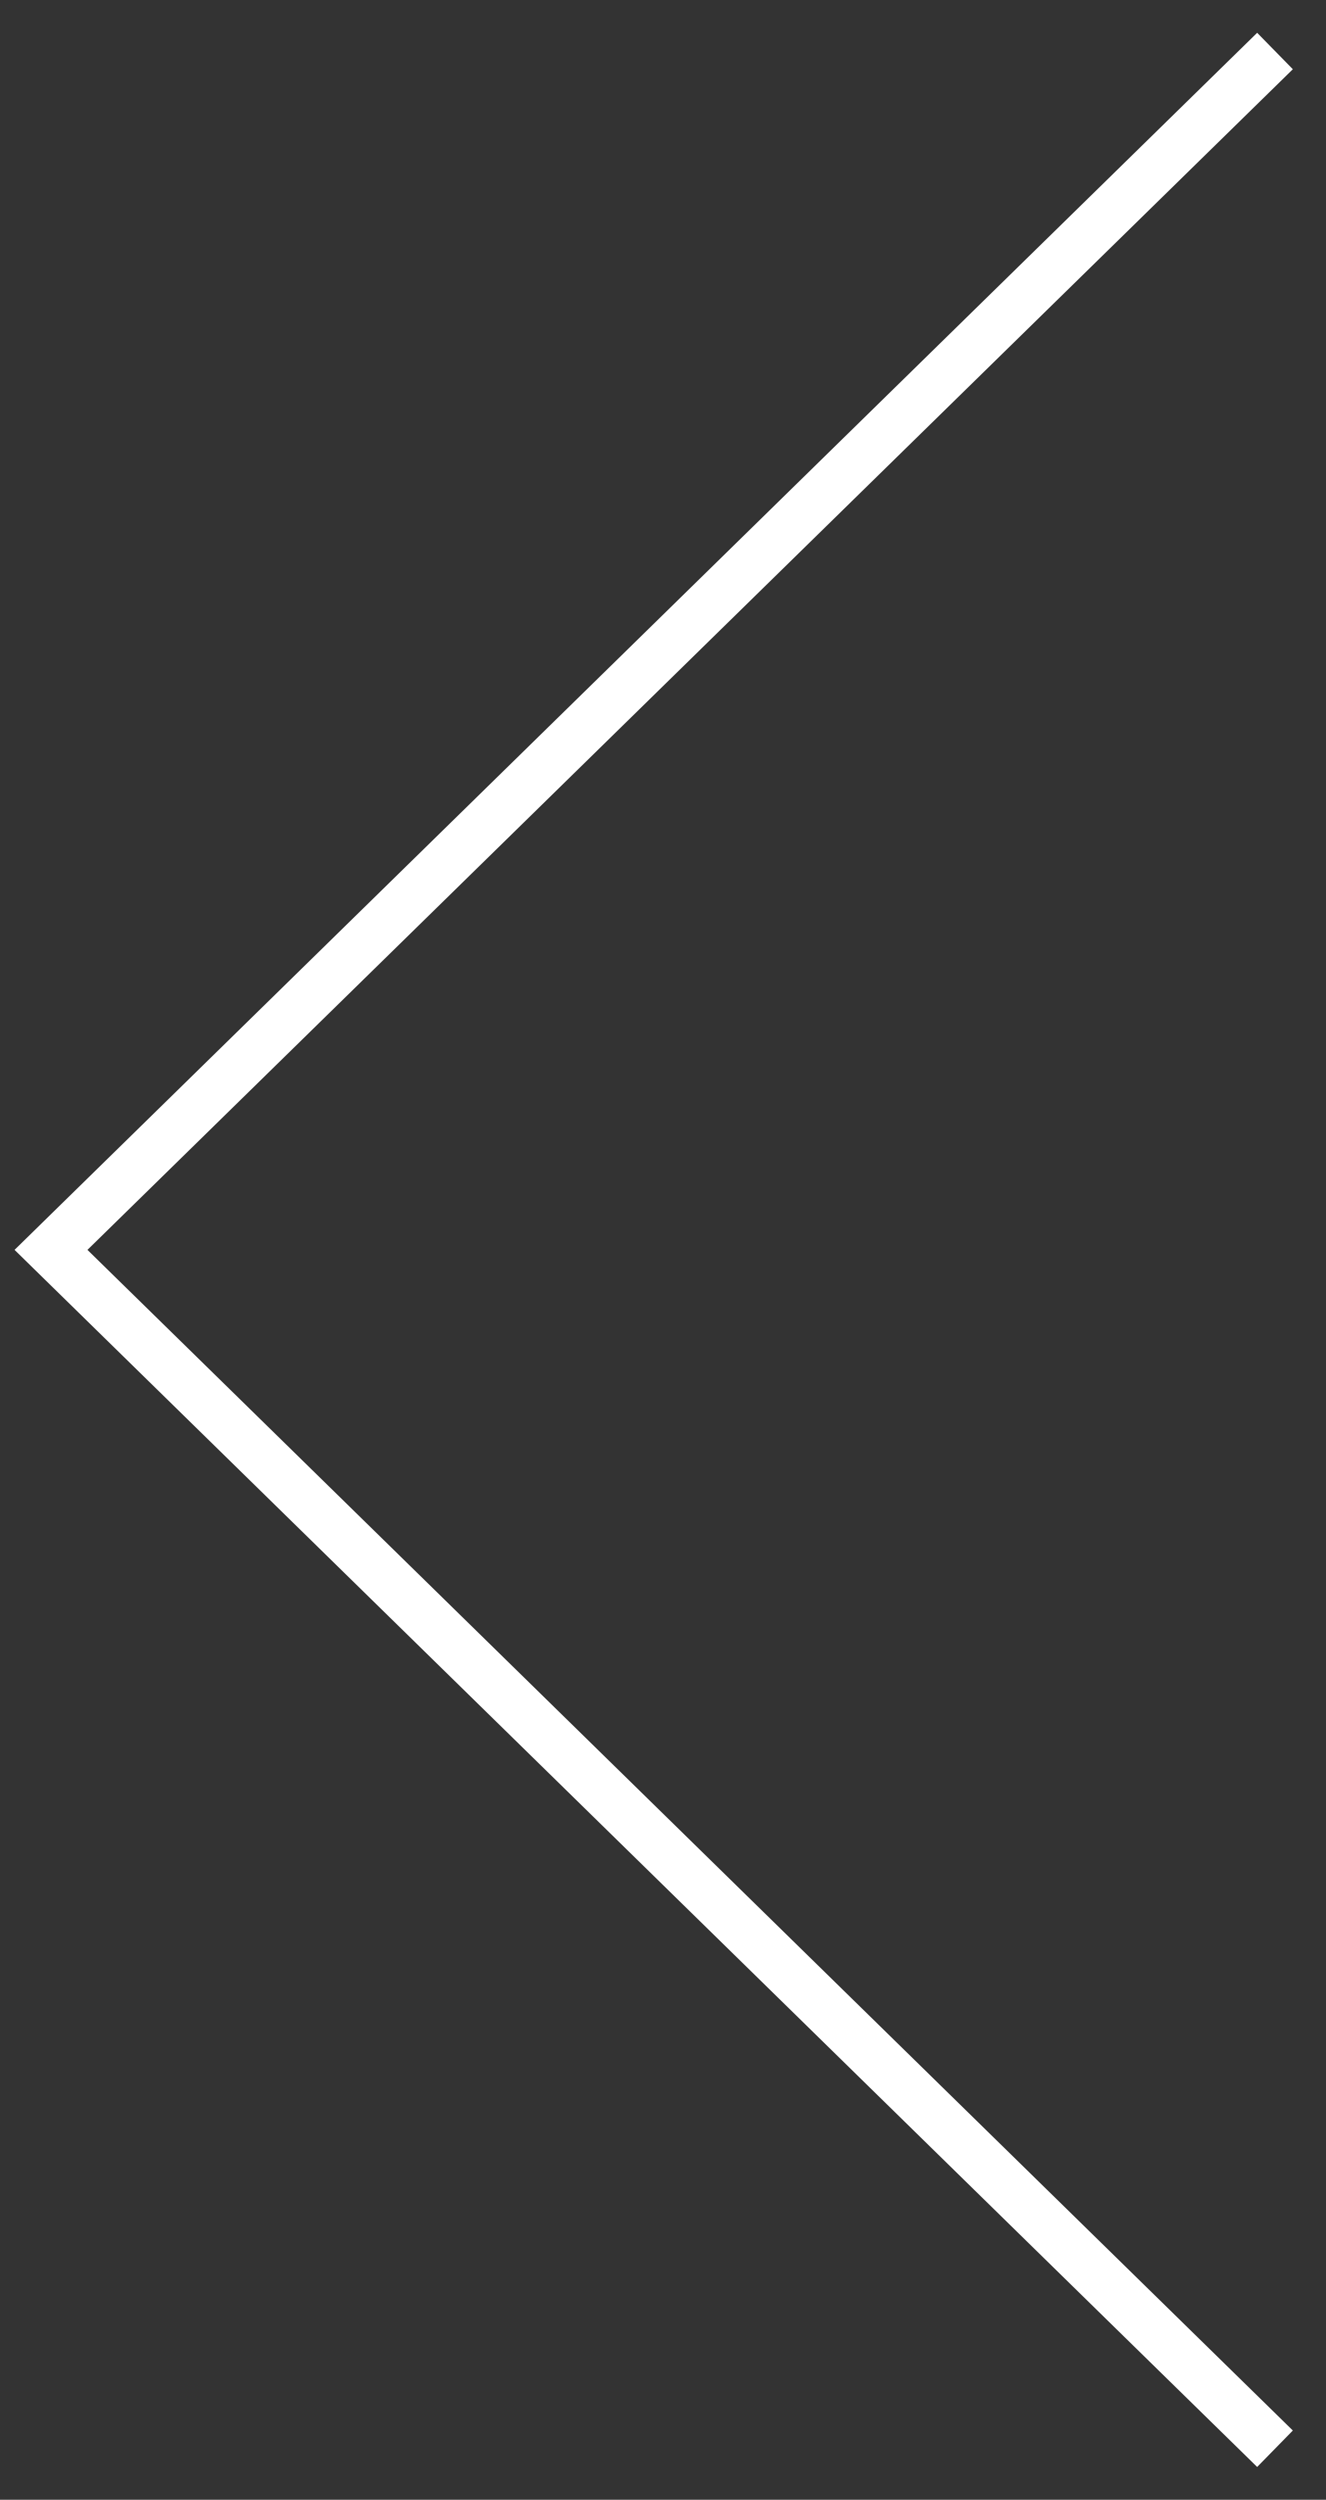
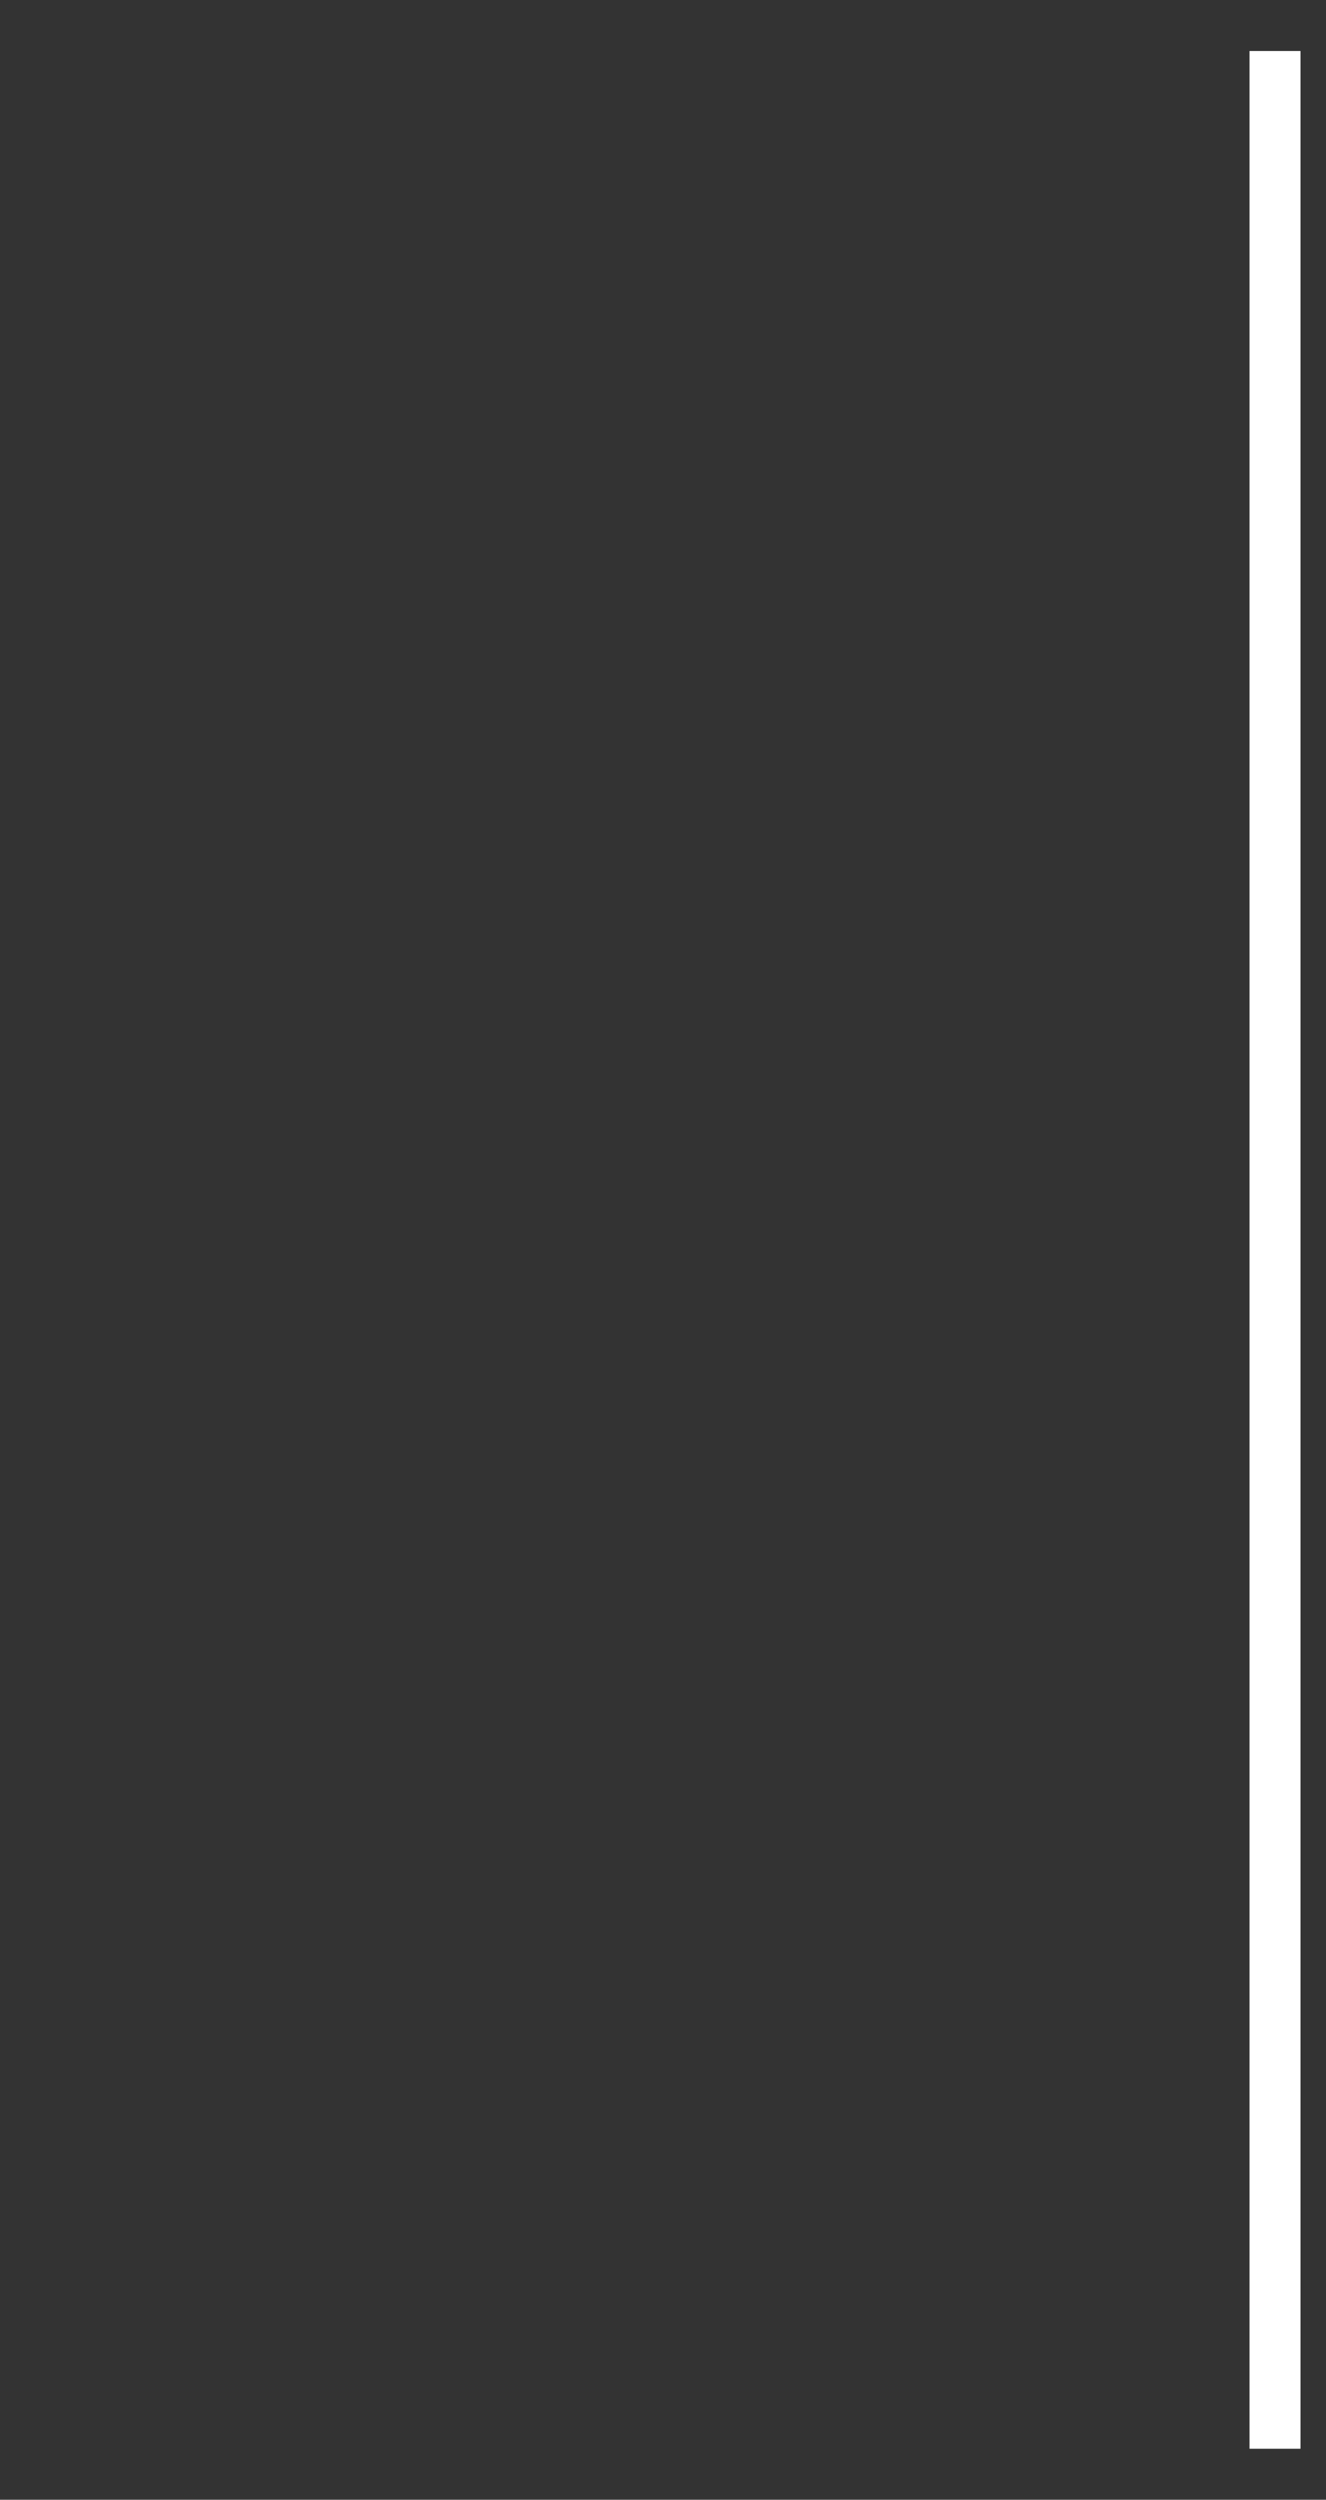
<svg xmlns="http://www.w3.org/2000/svg" width="26" height="49" viewBox="0 0 26 49" fill="none">
  <rect x="0" y="0" width="26" height="49" fill="#333333" stroke="none" />
-   <path id="Vector 2" d="M25 48L1 24.5L25 1" stroke="white" />
+   <path id="Vector 2" d="M25 48L25 1" stroke="white" />
</svg>